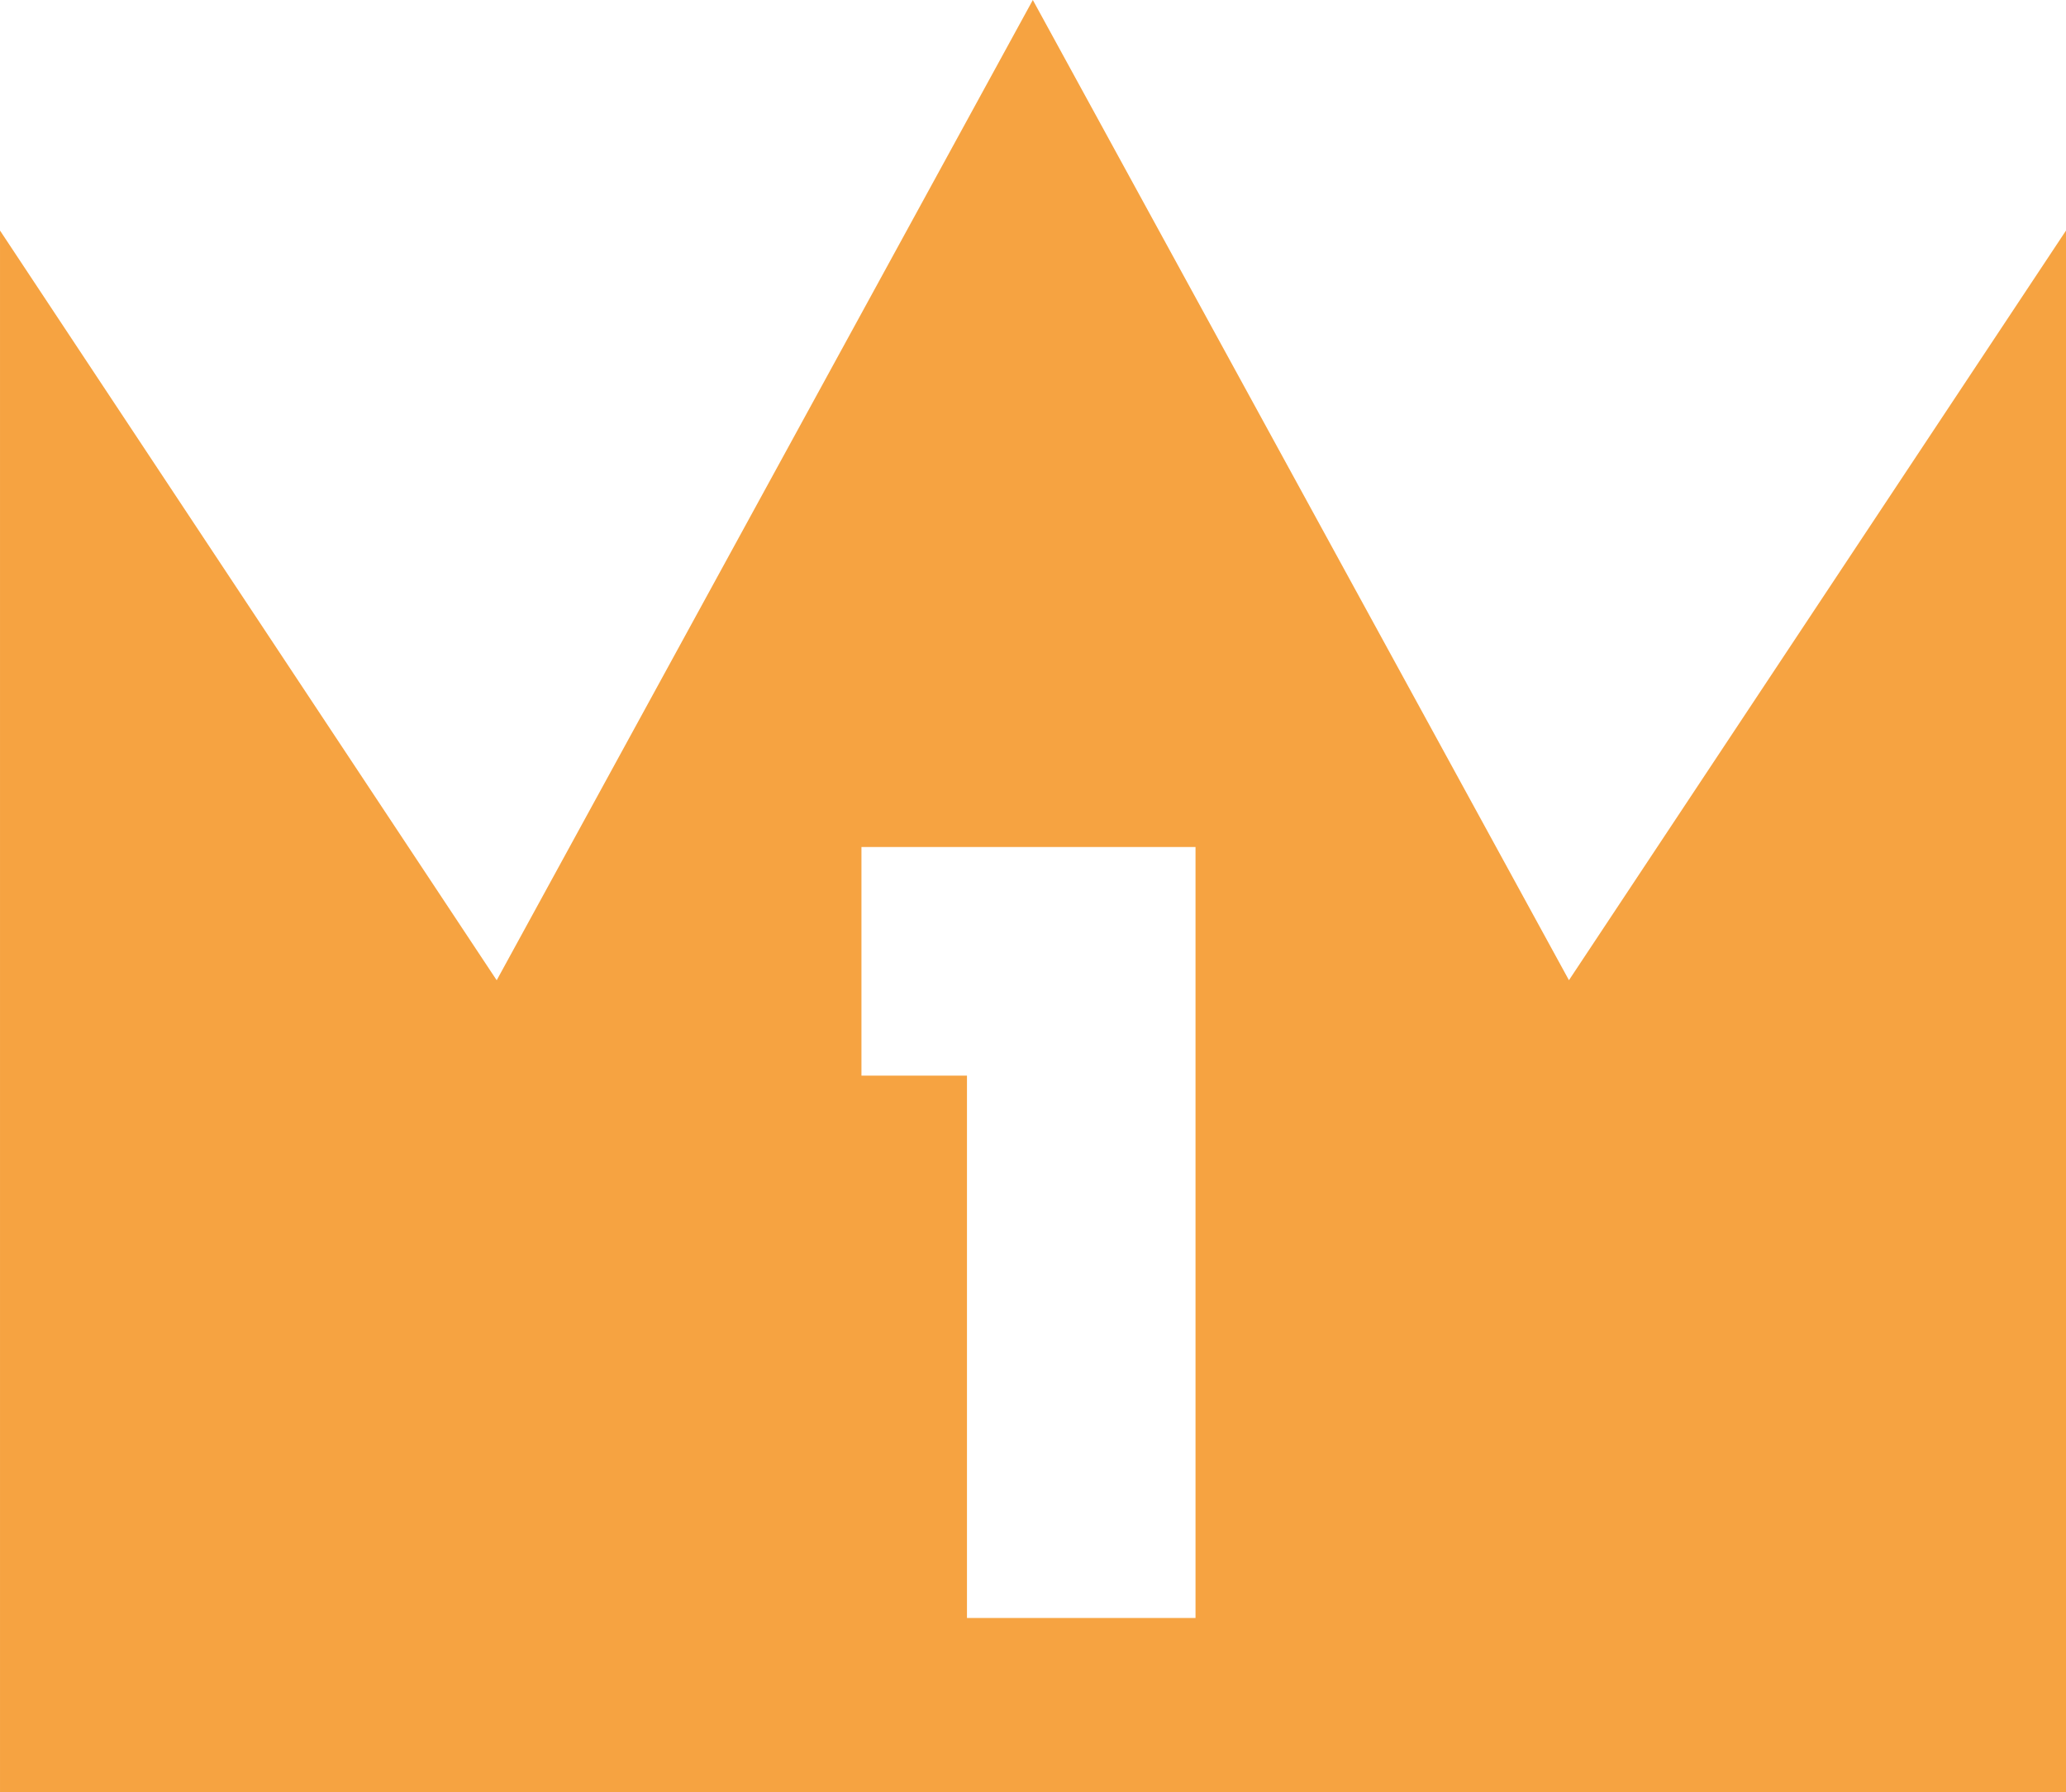
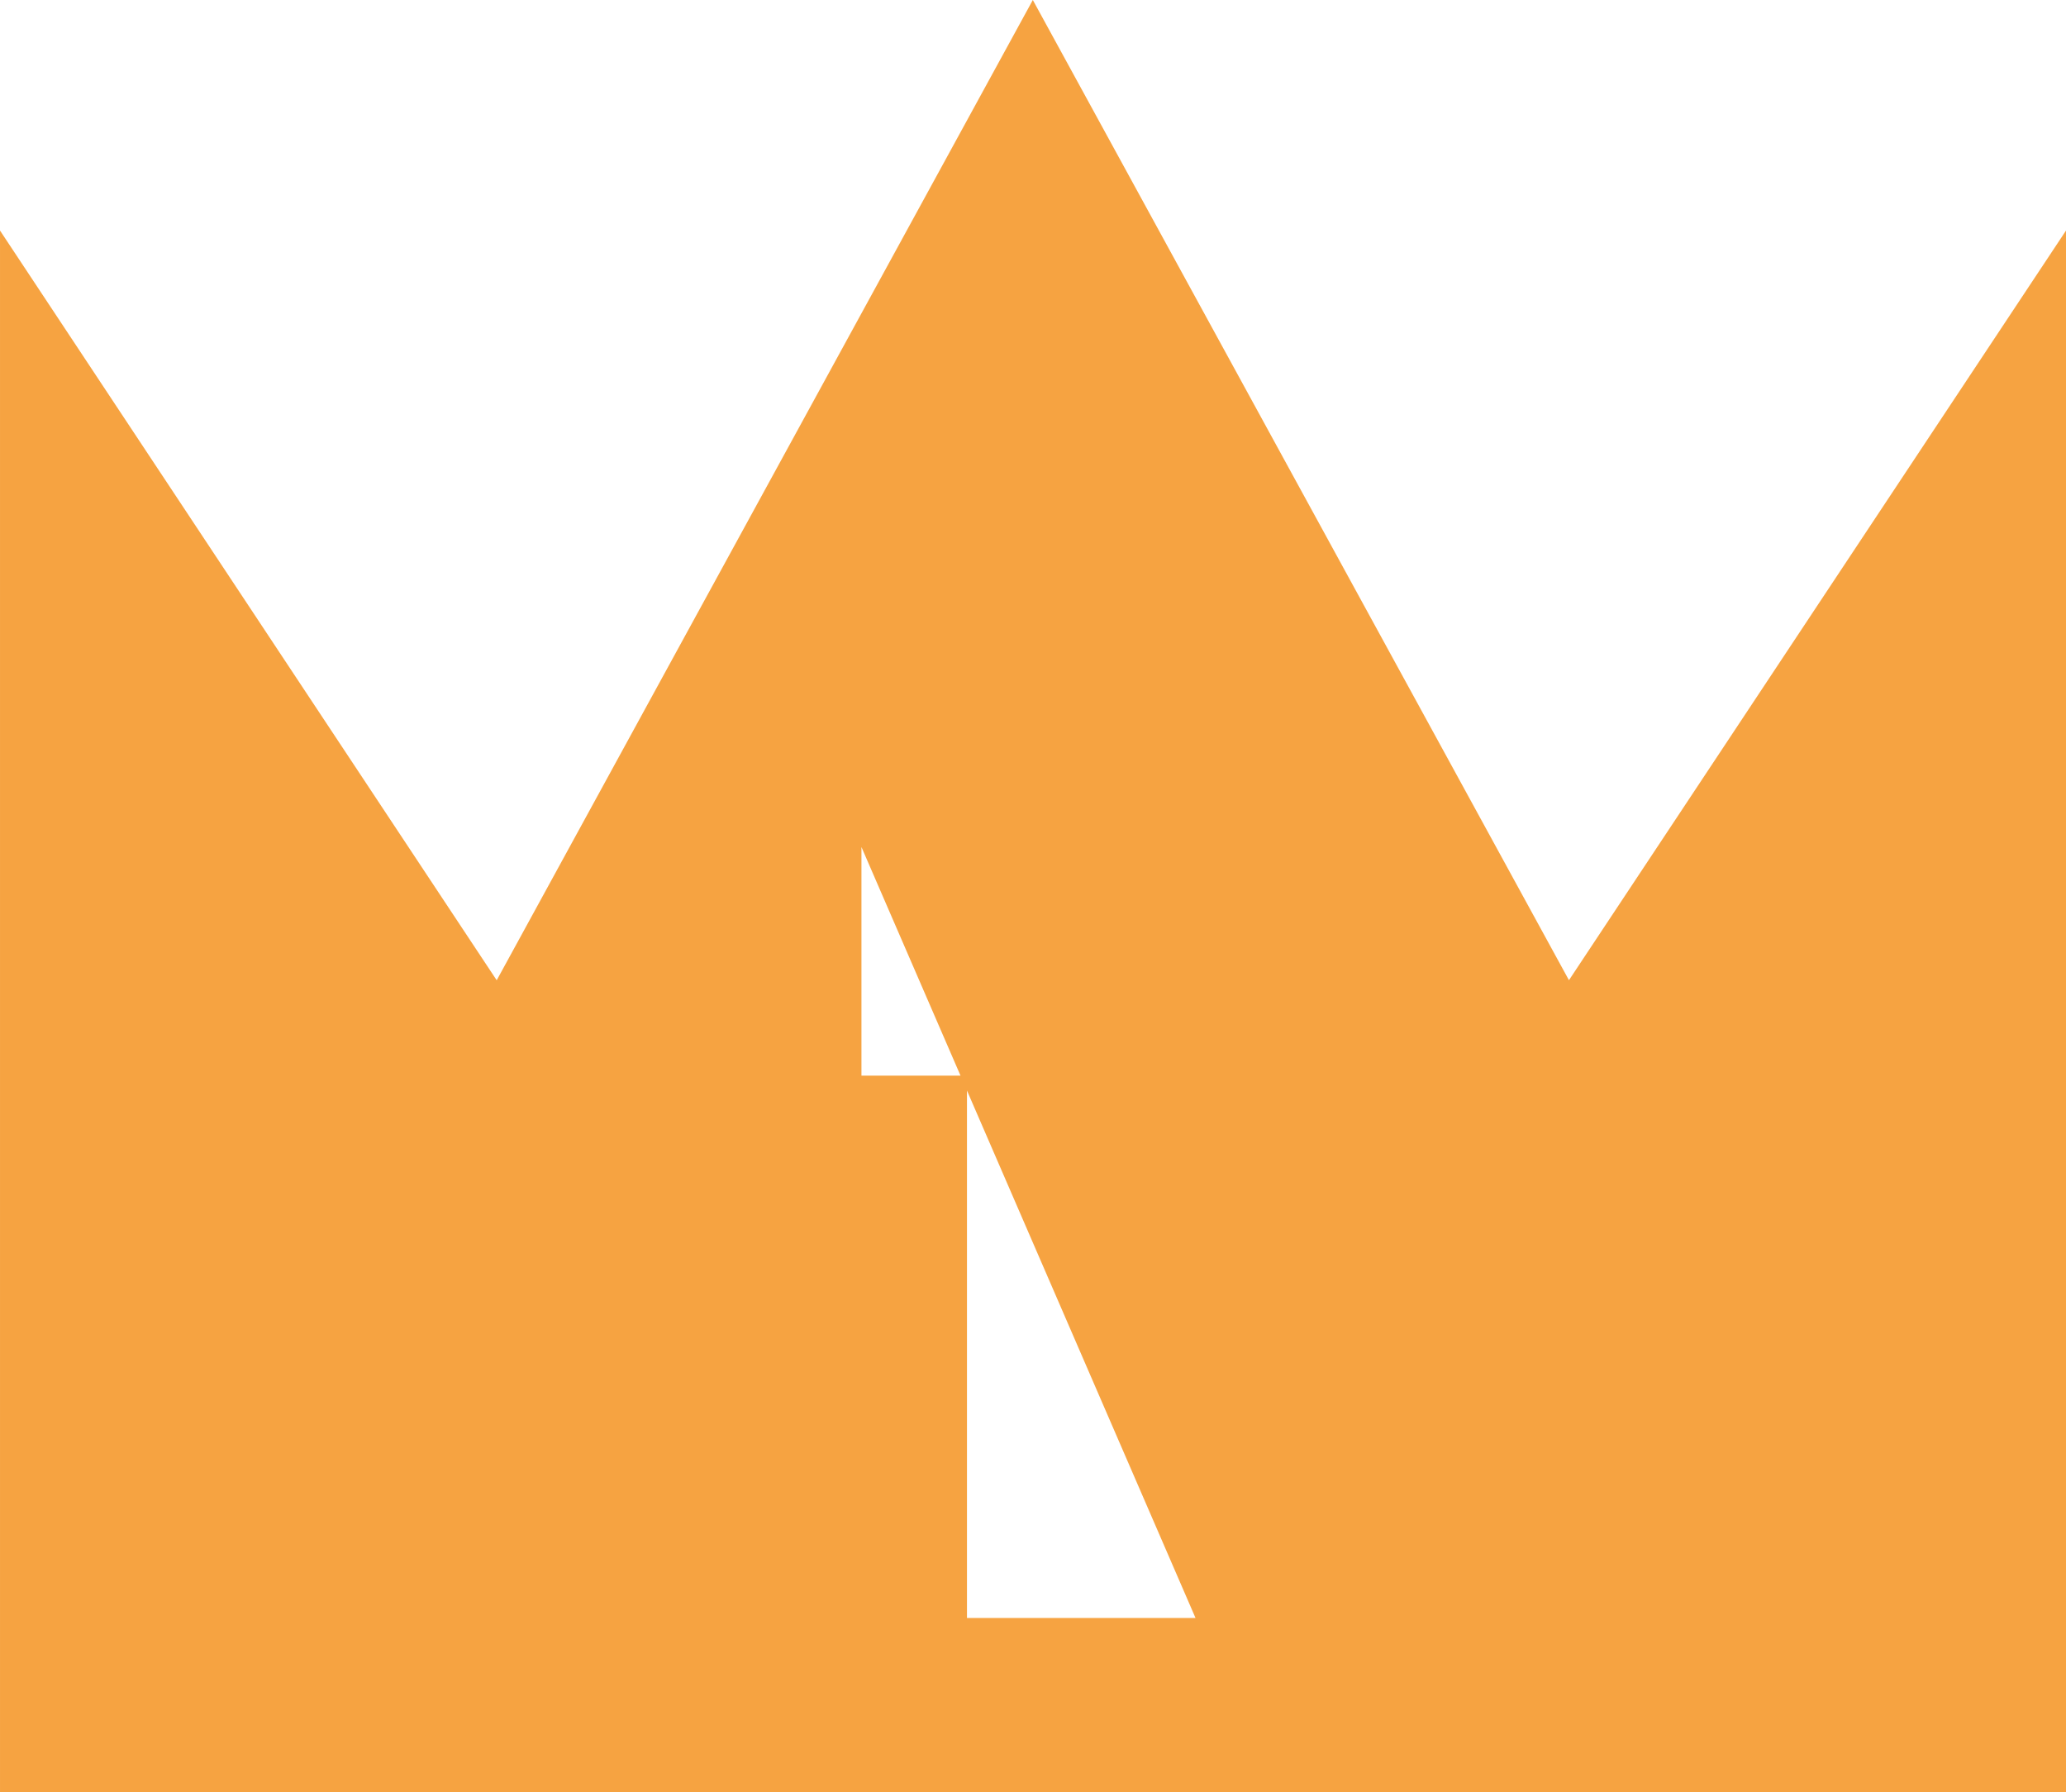
<svg xmlns="http://www.w3.org/2000/svg" width="200" height="173.451" viewBox="0 0 200 173.451">
-   <path fill="#F6A341" d="M3392.782,1720.335l-51.9-94.869-51.9,94.875L3240.9,1647.78v151.137h200V1647.78Zm-36.151,61.727h-22.124V1729.57h-10.215v-22.124h32.339Z" transform="translate(-3240.899 -1625.466)" />
+   <path fill="#F6A341" d="M3392.782,1720.335l-51.9-94.869-51.9,94.875L3240.9,1647.78v151.137h200V1647.78Zm-36.151,61.727h-22.124V1729.57h-10.215v-22.124Z" transform="translate(-3240.899 -1625.466)" />
</svg>